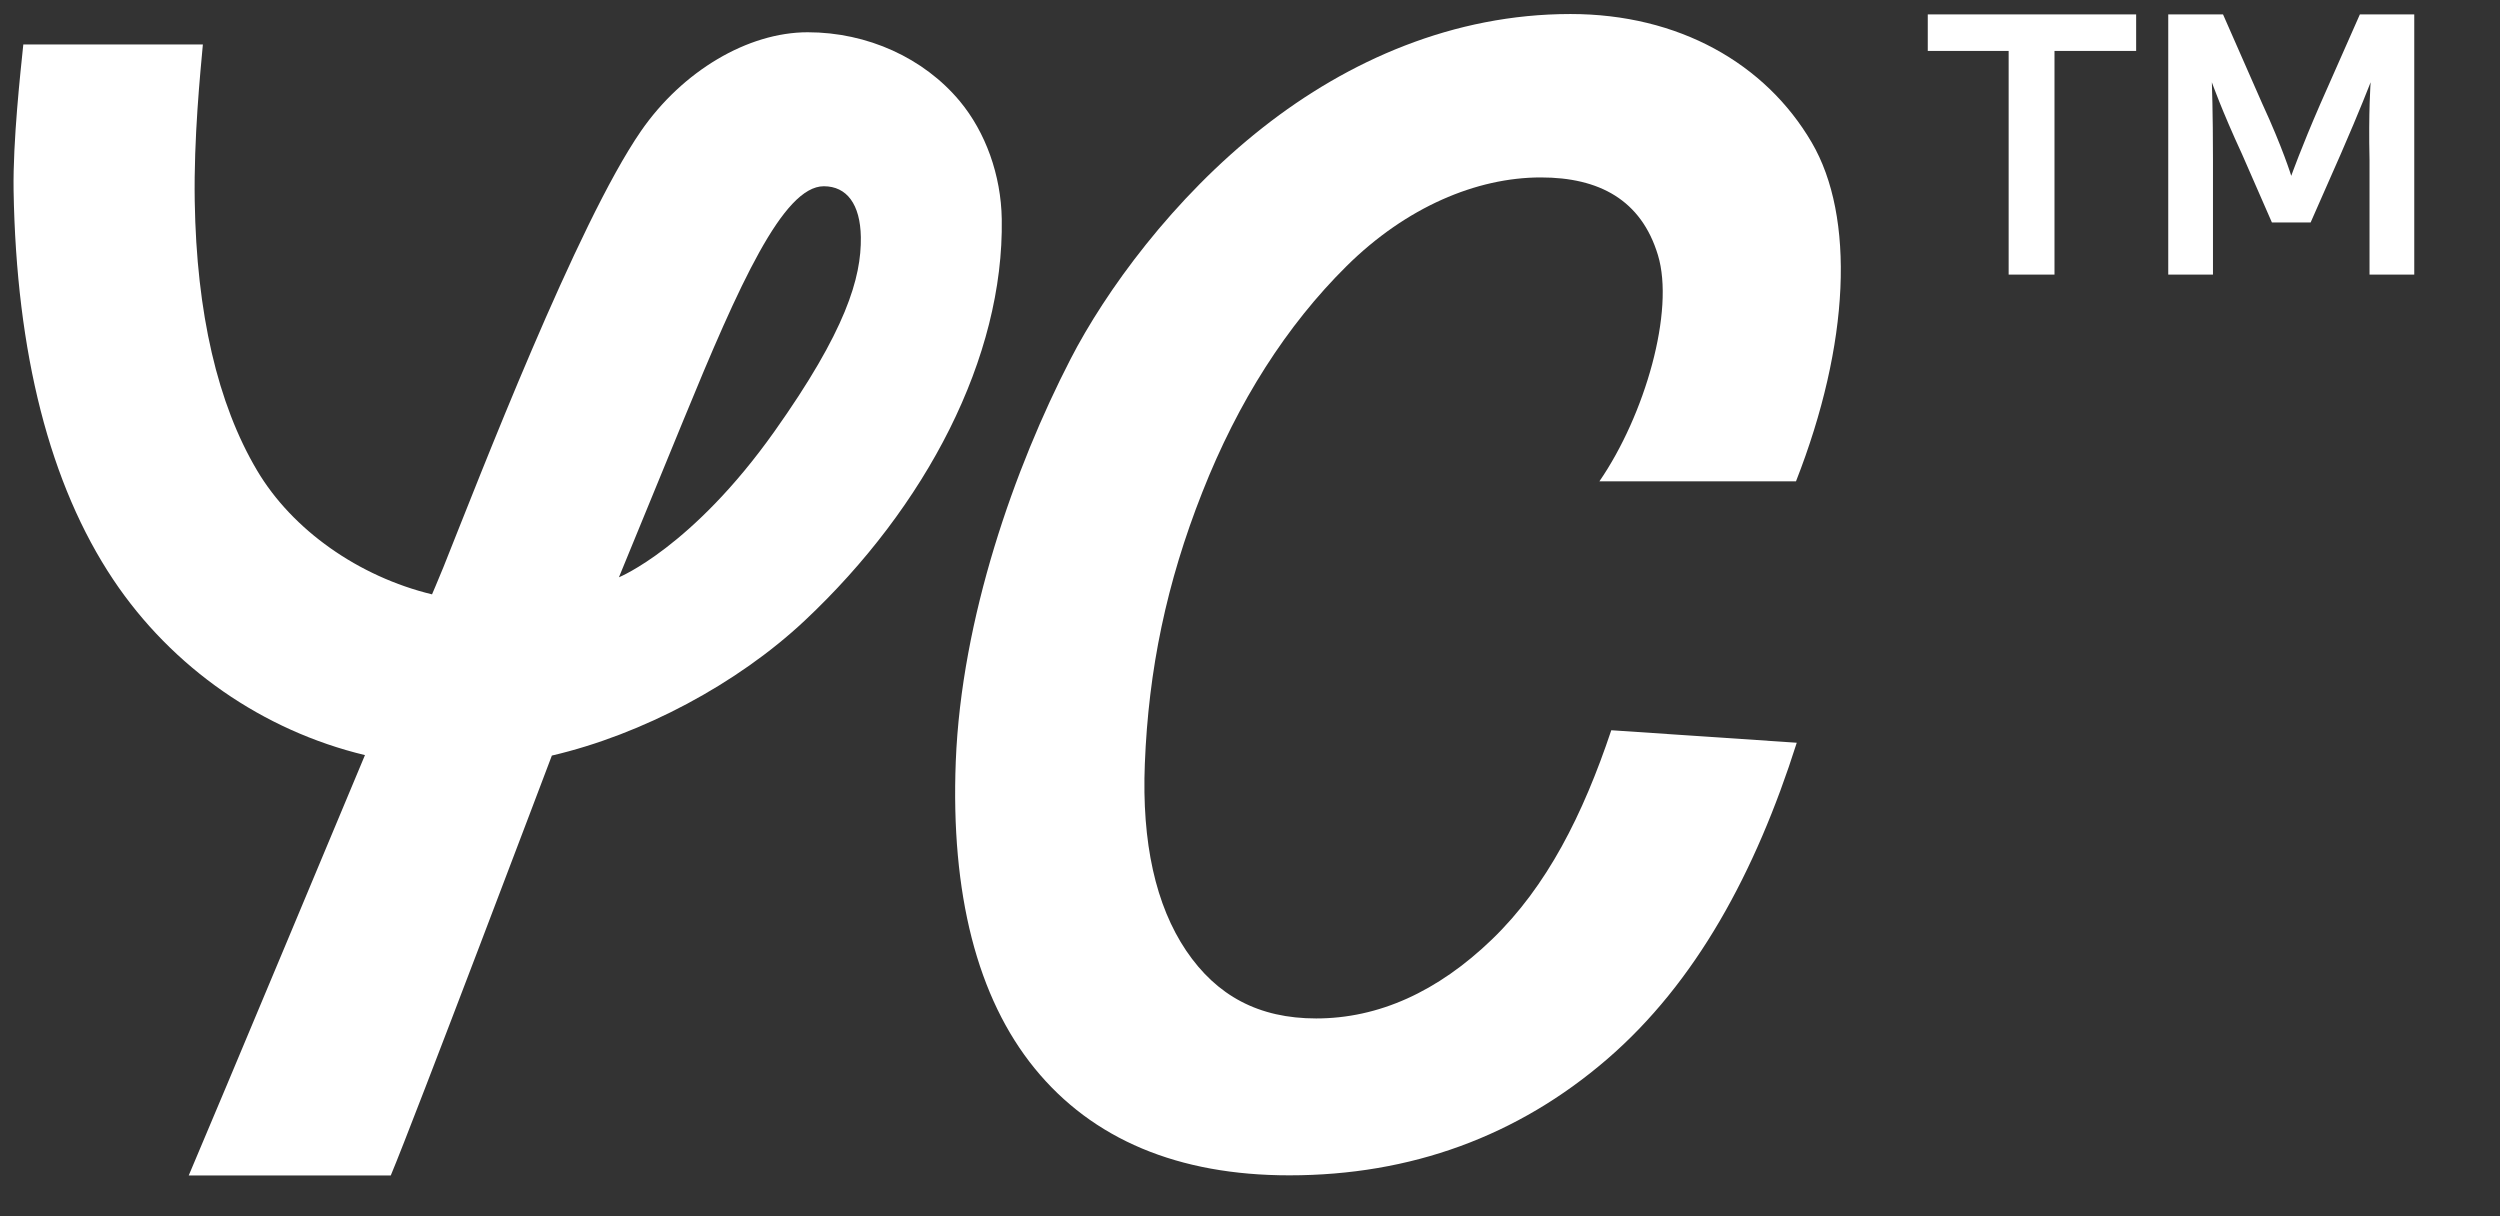
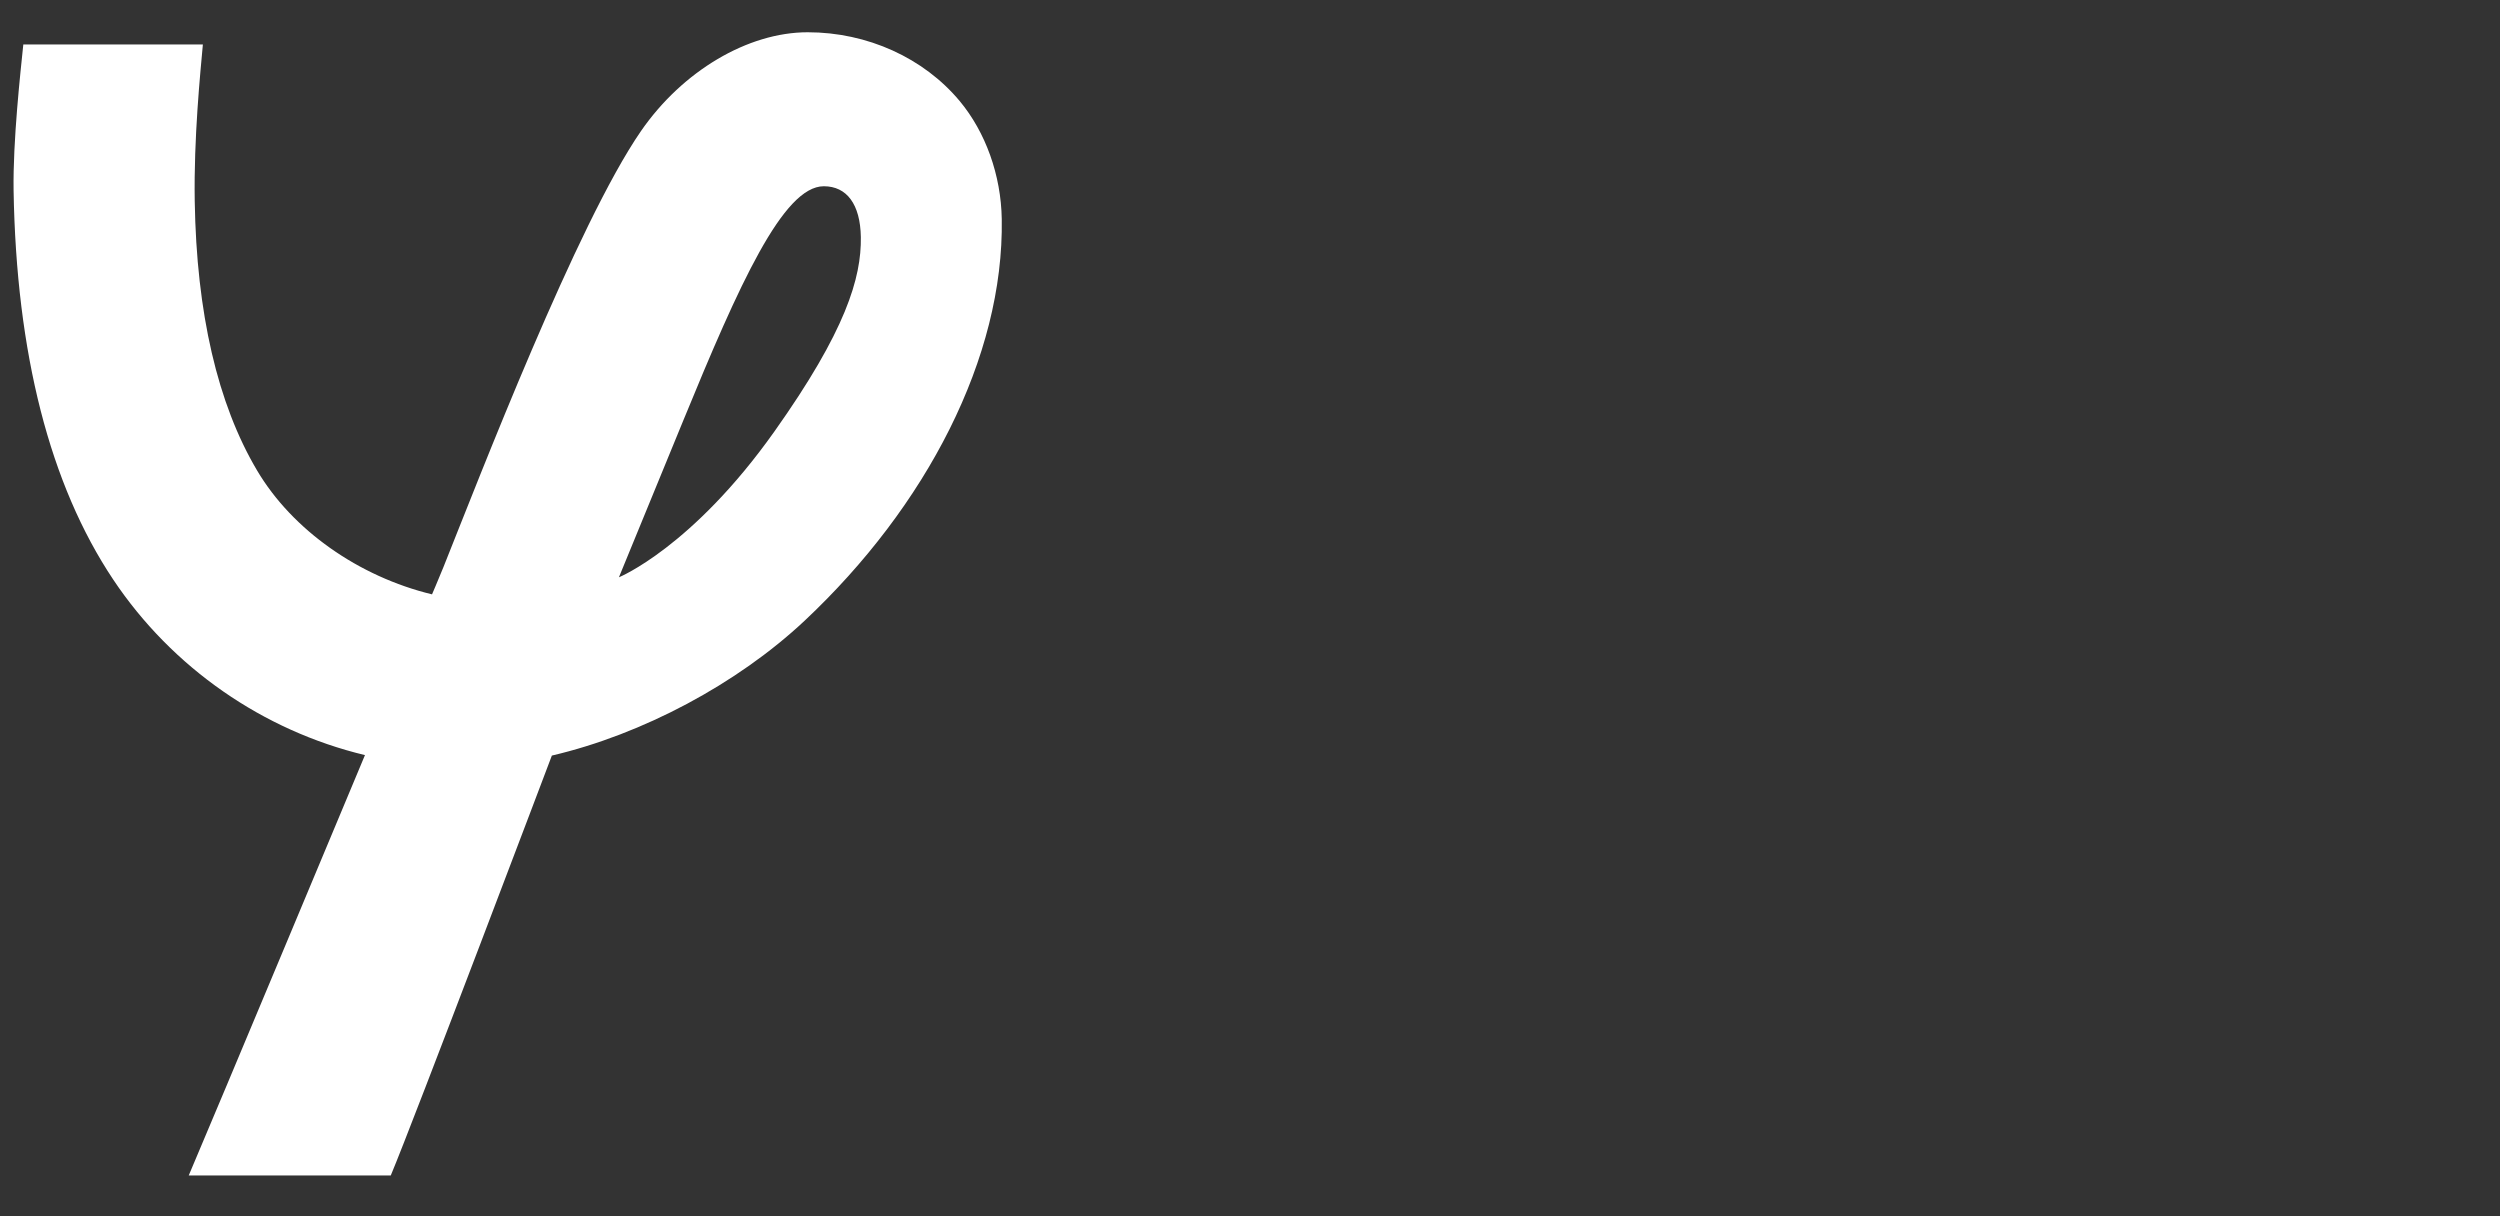
<svg xmlns="http://www.w3.org/2000/svg" width="74" height="36" viewBox="0 0 74 36" fill="none">
  <rect x="0" y="0" width="74" height="36" fill="#333333" stroke="none" />
  <g opacity="1">
    <path d="M5.588 34.79C6.319 33.082 10.803 22.351 10.803 22.351C7.788 21.627 5.098 19.77 3.352 17.156C1.474 14.344 0.483 10.464 0.402 5.632C0.381 4.165 0.604 2.152 0.69 1.316H6.005C5.929 2.159 5.734 4.079 5.764 5.953C5.817 9.267 6.439 11.951 7.609 13.925C8.654 15.69 10.618 17.067 12.788 17.593C12.788 17.593 12.974 17.161 13.125 16.788C14.195 14.114 17.082 6.619 18.972 3.881C20.2 2.103 22.136 0.955 23.907 0.955C25.678 0.955 27.343 1.716 28.406 2.99C29.176 3.914 29.631 5.187 29.652 6.484C29.72 10.578 27.417 14.993 23.819 18.371C21.827 20.24 19.016 21.739 16.335 22.365C16.335 22.365 12.233 33.208 11.567 34.793H5.588V34.79ZM24.385 5.513C23.183 5.513 21.881 8.409 20.226 12.445L18.32 17.088C18.32 17.088 20.488 16.206 22.923 12.771C25.038 9.789 25.499 8.225 25.481 7.017C25.465 6.046 25.065 5.513 24.385 5.513Z" fill="white" />
-     <path d="M53.161 14.248C54.758 10.177 54.916 6.416 53.625 4.214C52.258 1.877 49.688 0.415 46.487 0.415C43.022 0.415 39.906 1.79 37.39 3.767C34.716 5.866 32.717 8.629 31.687 10.631C30.032 13.843 28.458 18.294 28.291 22.537C28.138 26.45 28.922 29.532 30.626 31.624C32.337 33.726 34.874 34.79 38.165 34.79C41.757 34.79 44.918 33.635 47.562 31.359C50.197 29.089 51.965 25.824 53.184 21.985L47.694 21.615C46.859 24.11 45.789 26.238 44.164 27.805C42.555 29.357 40.802 30.146 38.959 30.146C37.258 30.146 36.014 29.476 35.111 28.14C34.208 26.801 33.794 24.942 33.887 22.611C33.996 19.828 34.526 17.26 35.589 14.569C36.647 11.883 38.087 9.63 39.862 7.873C41.62 6.134 43.704 5.252 45.608 5.252C47.335 5.252 48.581 5.917 49.075 7.551C49.575 9.199 48.697 12.277 47.342 14.248H53.161Z" fill="white" />
-     <path d="M59.456 8.129V1.508H57.062V0.427H63.23V1.508H60.813V8.129H59.456ZM64.18 8.129V0.427H65.802L66.961 3.064C67.568 4.377 67.821 5.205 67.821 5.205C67.821 5.205 68.119 4.366 68.682 3.075L69.852 0.427H71.462V8.129H70.138V4.741C70.105 3.296 70.171 2.435 70.171 2.435C70.171 2.435 69.852 3.263 69.289 4.554L68.395 6.584H67.248L66.365 4.565C65.758 3.252 65.471 2.435 65.471 2.435C65.471 2.435 65.504 3.318 65.504 4.73V8.129H64.18Z" fill="white" />
  </g>
</svg>